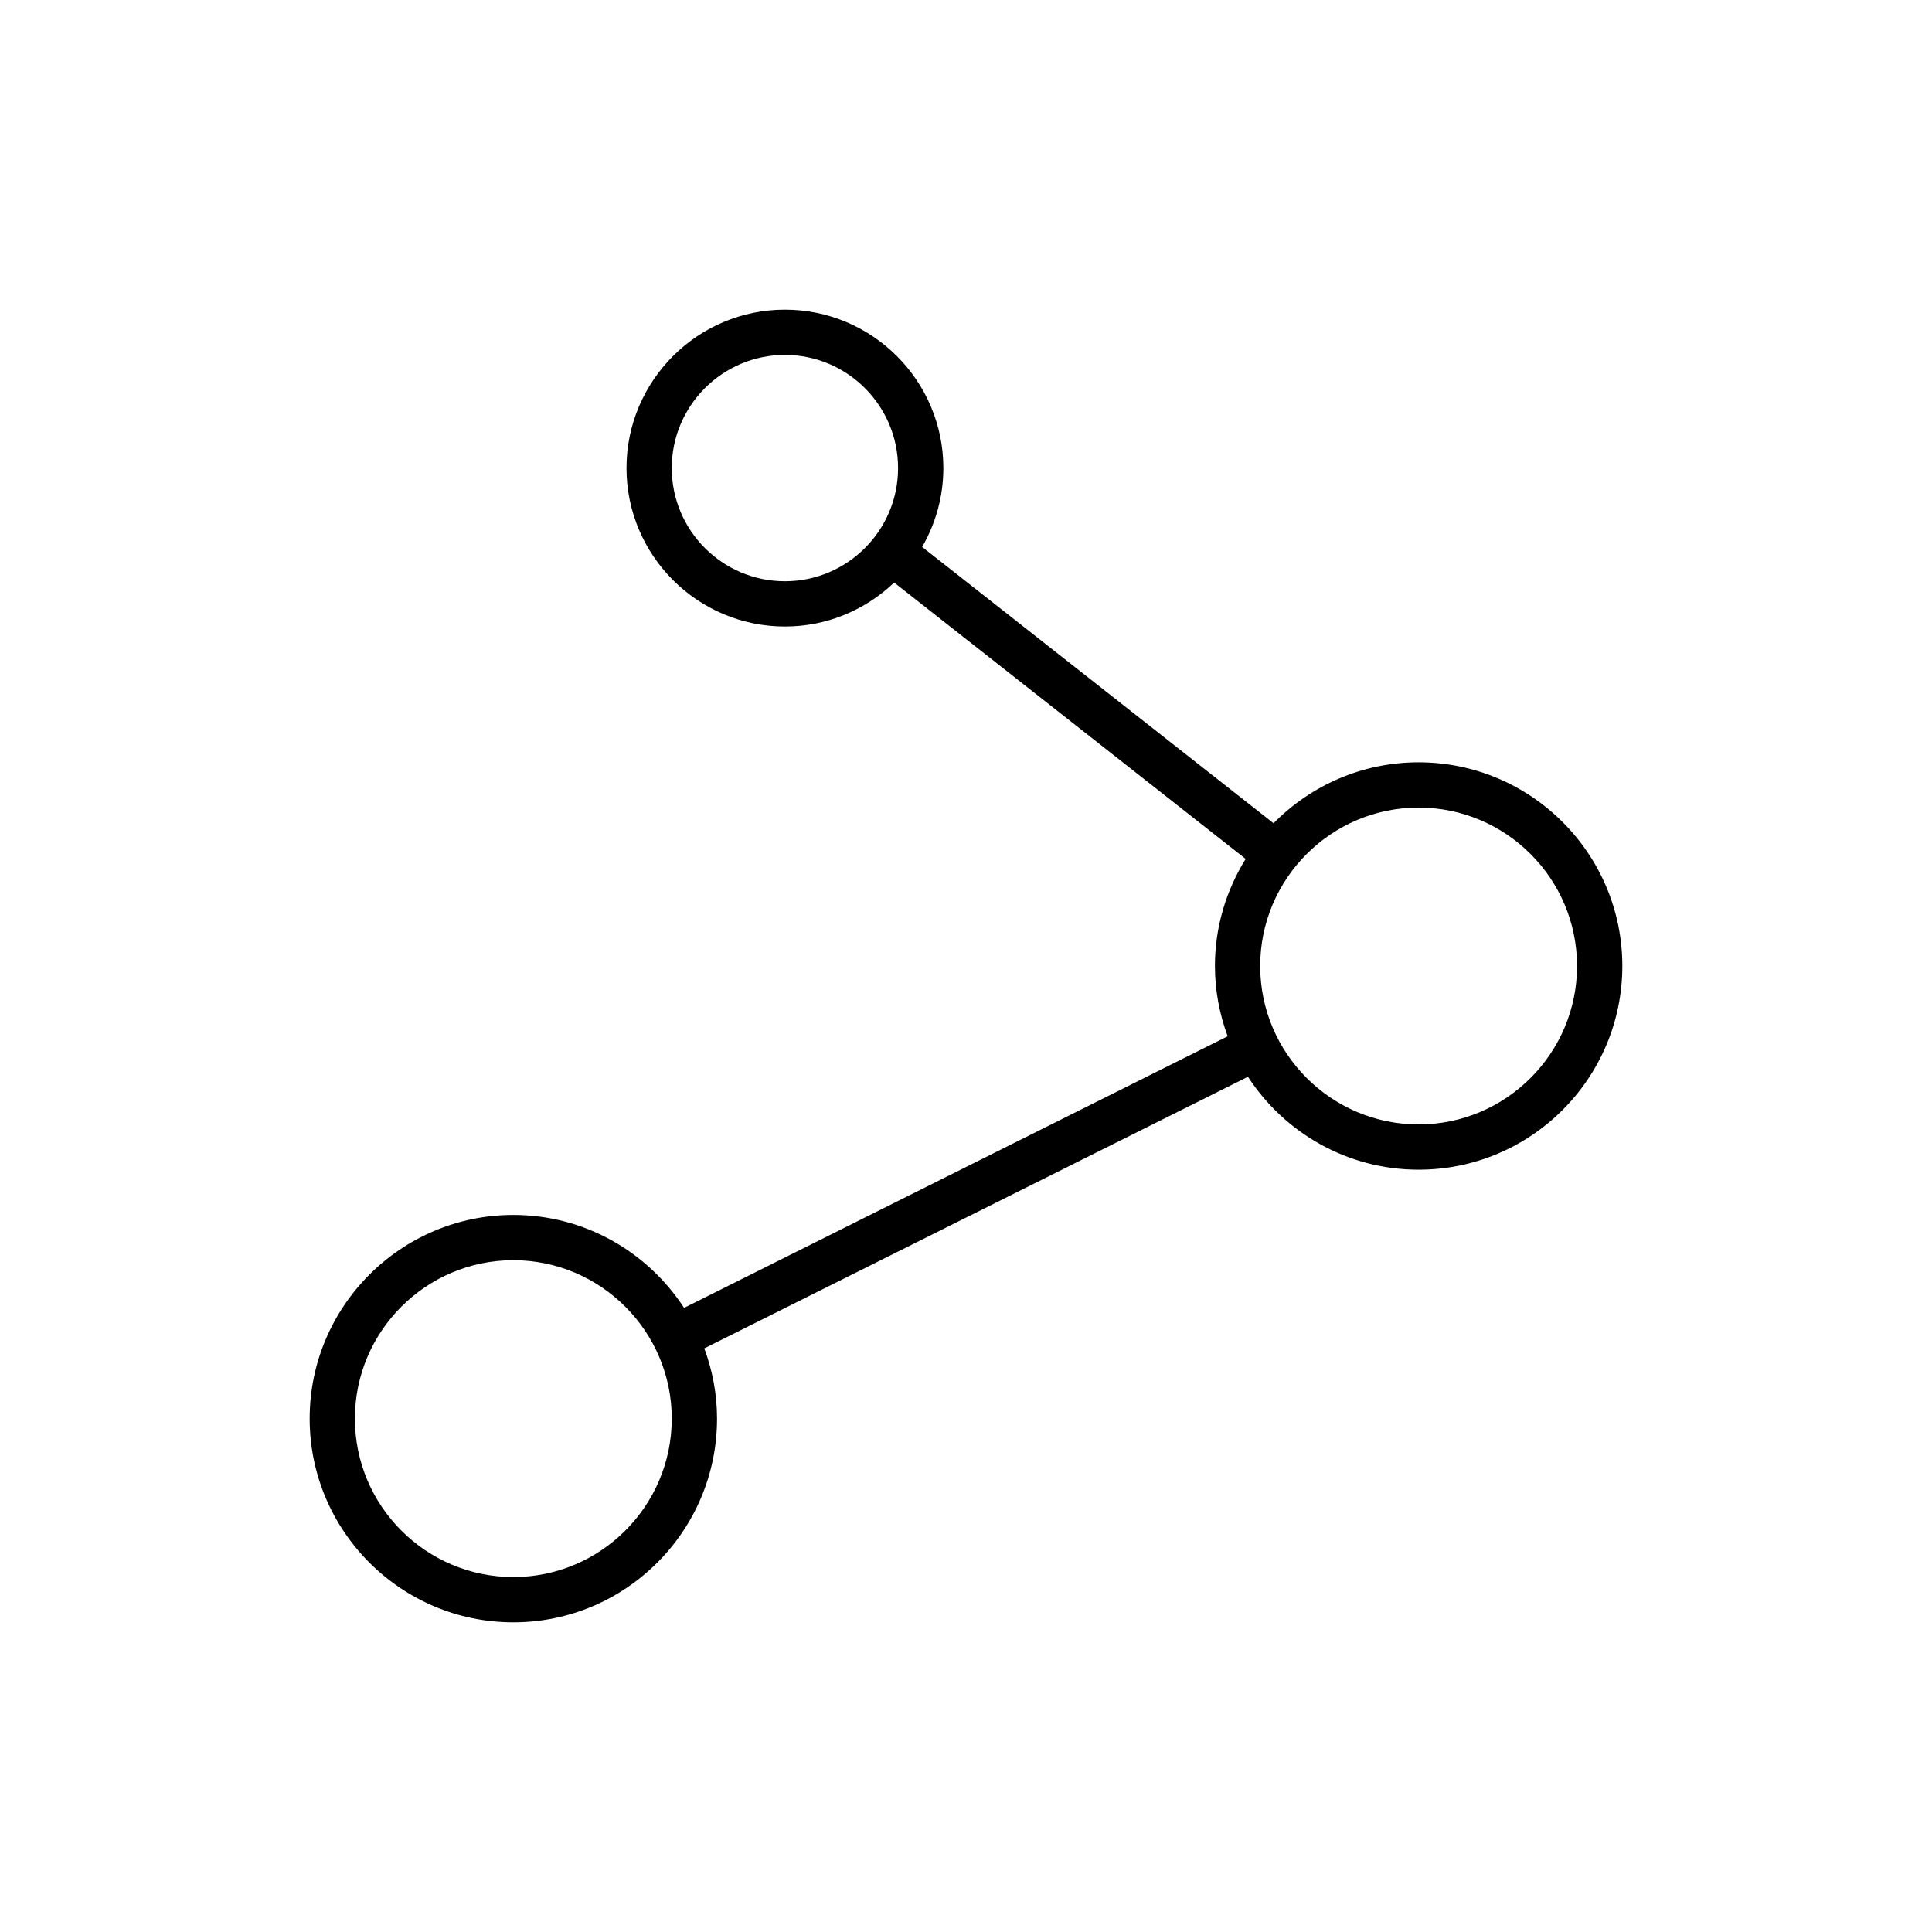
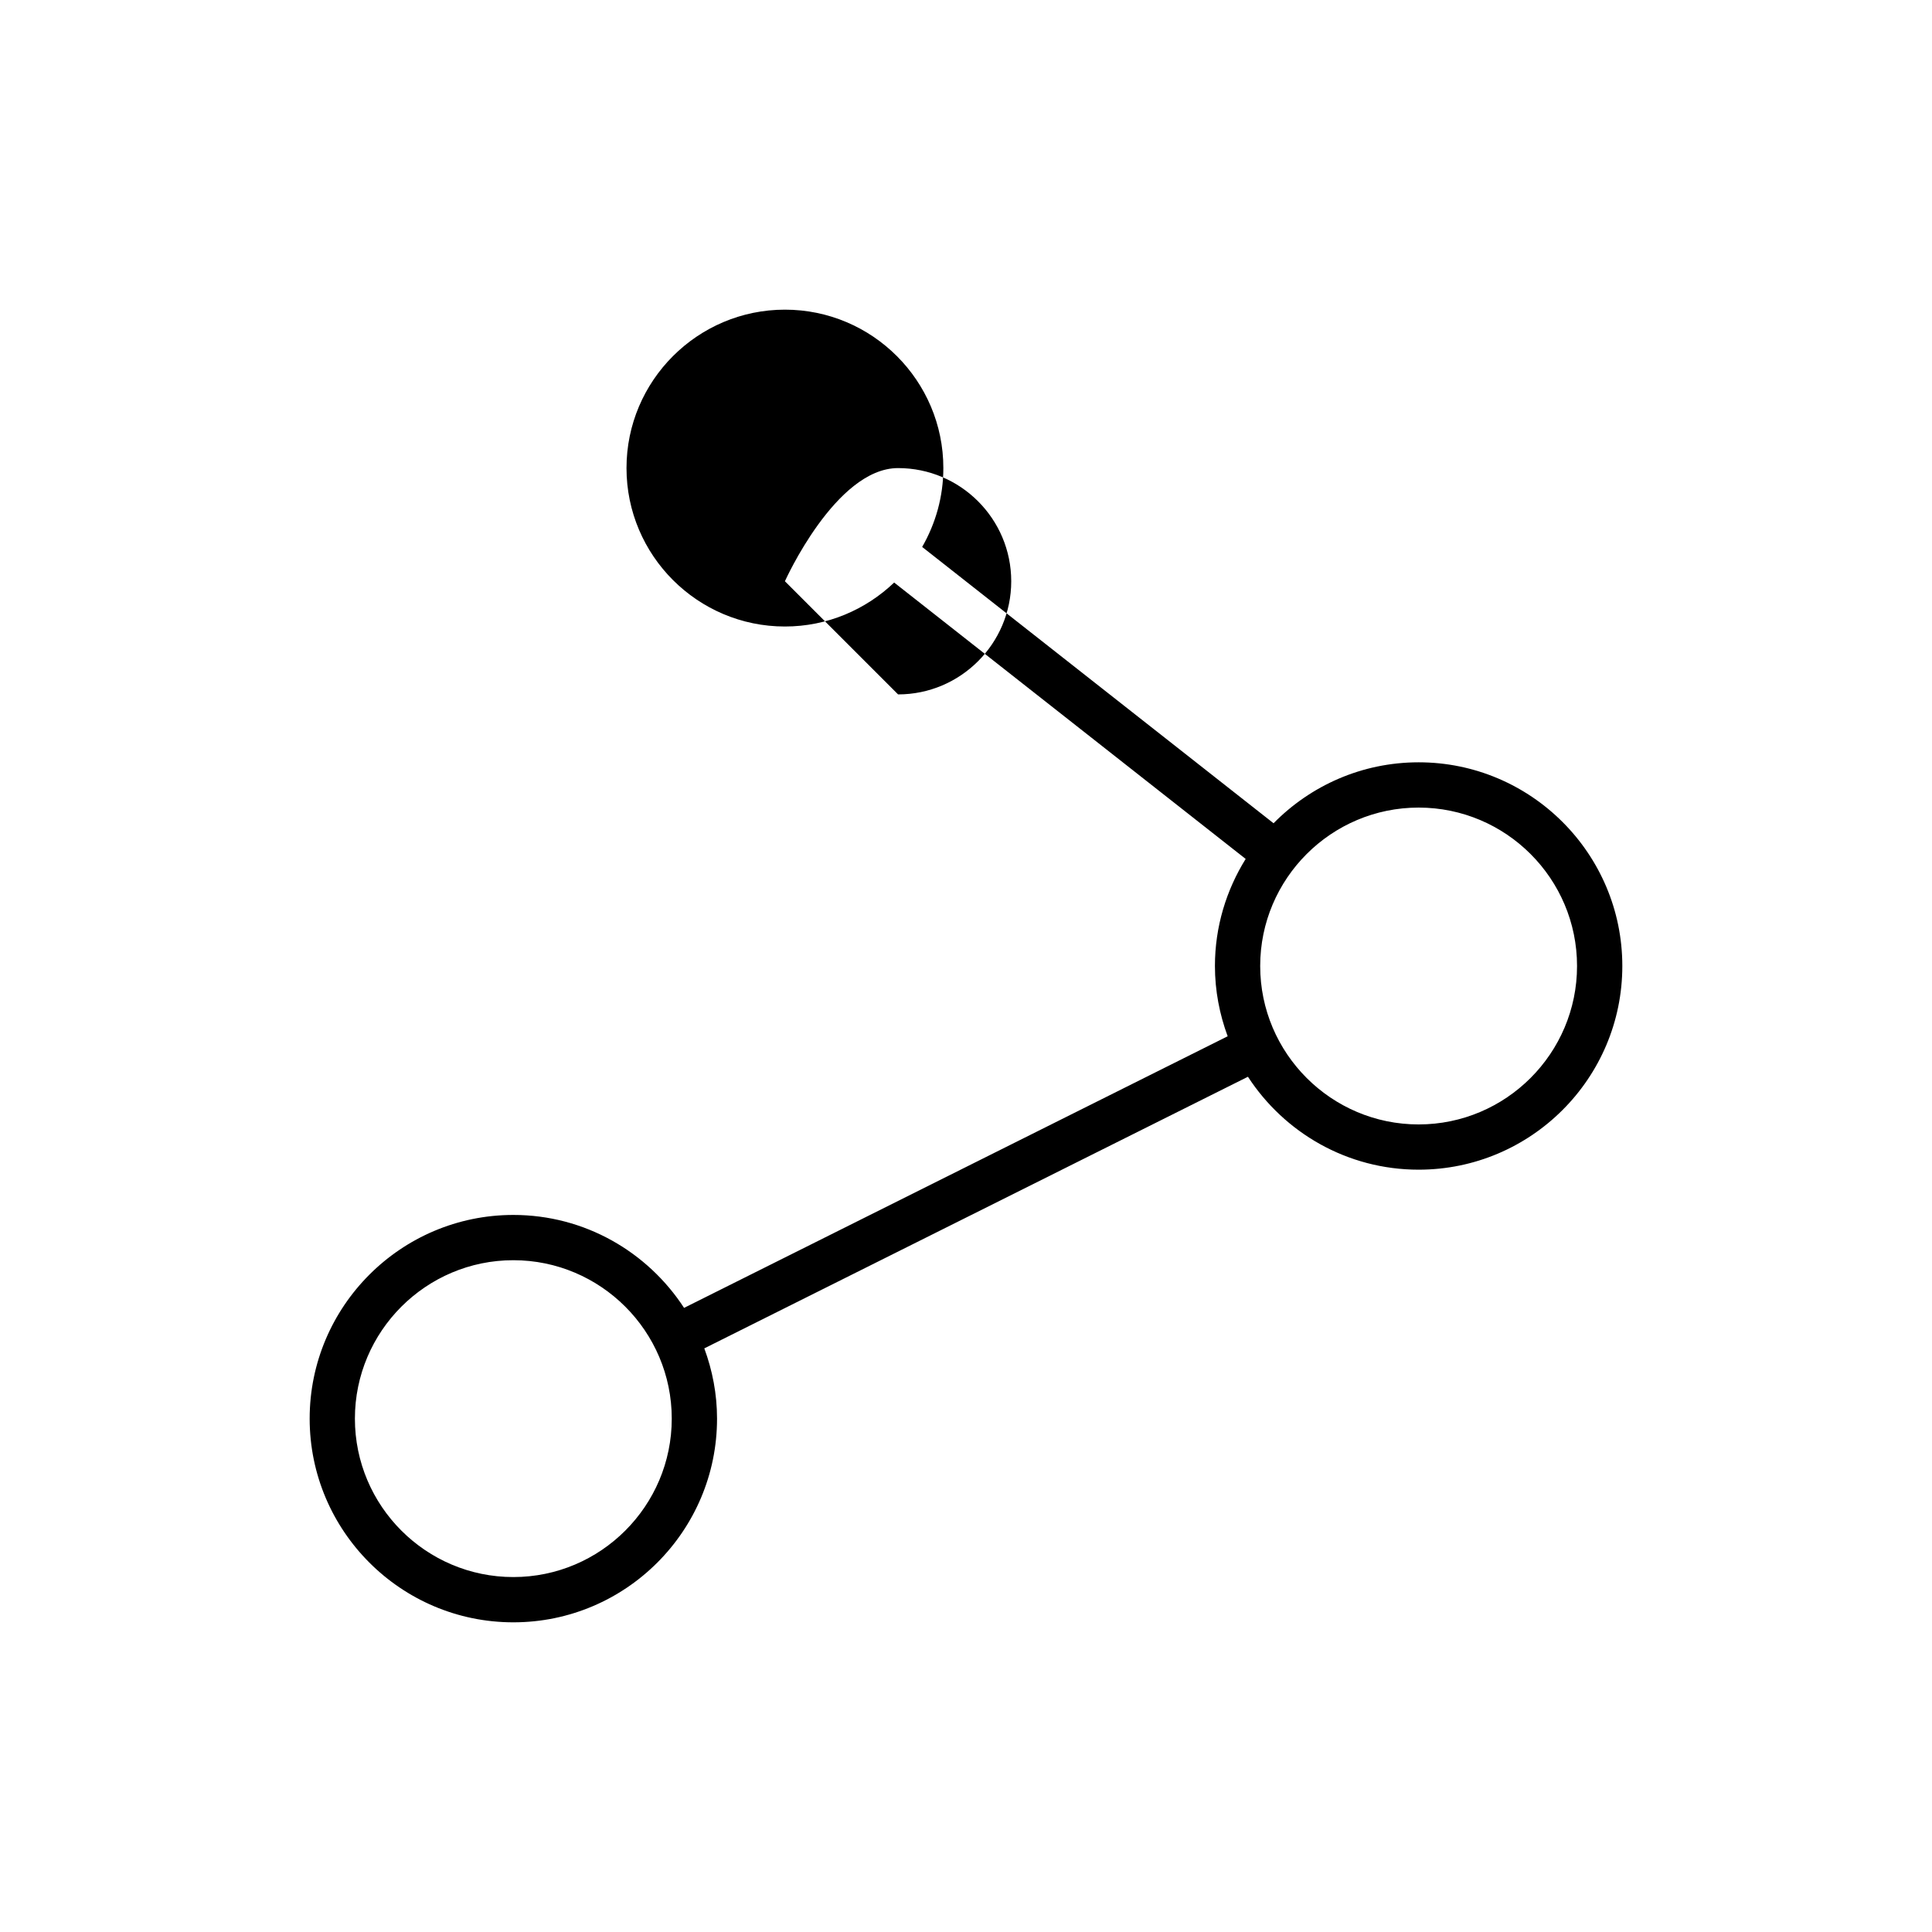
<svg xmlns="http://www.w3.org/2000/svg" fill="#000000" width="800px" height="800px" version="1.1" viewBox="144 144 512 512">
-   <path d="m519.95 346.02c-15.043 0-28.652 6.195-38.445 16.152l-93.125-73.227c3.547-6.16 5.617-13.285 5.617-20.898 0-23.152-18.84-41.984-41.984-41.984s-41.984 18.832-41.984 41.984 18.84 41.984 41.984 41.984c11.223 0 21.41-4.457 28.949-11.652l93.152 73.246c-5.125 8.258-8.145 17.957-8.145 28.375 0 6.551 1.23 12.805 3.375 18.621l-144.06 71.98c-9.641-14.805-26.301-24.629-45.242-24.629-29.766 0-53.98 24.211-53.98 53.98 0 29.766 24.211 53.98 53.98 53.98 29.766 0 53.98-24.211 53.98-53.98 0-6.551-1.23-12.805-3.375-18.621l144.07-71.98c9.633 14.801 26.293 24.625 45.234 24.625 29.766 0 53.98-24.211 53.98-53.98 0-29.758-24.215-53.977-53.98-53.977zm-167.94-47.984c-16.535 0-29.988-13.453-29.988-29.988s13.453-29.988 29.988-29.988 29.988 13.453 29.988 29.988c0 16.539-13.453 29.988-29.988 29.988zm-71.973 263.9c-23.145 0-41.984-18.84-41.984-41.984s18.84-41.984 41.984-41.984 41.984 18.84 41.984 41.984-18.84 41.984-41.984 41.984zm239.91-119.95c-23.145 0-41.984-18.84-41.984-41.984 0-23.152 18.84-41.984 41.984-41.984s41.984 18.832 41.984 41.984c0 23.145-18.84 41.984-41.984 41.984z" />
+   <path d="m519.95 346.02c-15.043 0-28.652 6.195-38.445 16.152l-93.125-73.227c3.547-6.16 5.617-13.285 5.617-20.898 0-23.152-18.84-41.984-41.984-41.984s-41.984 18.832-41.984 41.984 18.84 41.984 41.984 41.984c11.223 0 21.41-4.457 28.949-11.652l93.152 73.246c-5.125 8.258-8.145 17.957-8.145 28.375 0 6.551 1.23 12.805 3.375 18.621l-144.06 71.98c-9.641-14.805-26.301-24.629-45.242-24.629-29.766 0-53.98 24.211-53.98 53.98 0 29.766 24.211 53.98 53.98 53.98 29.766 0 53.98-24.211 53.98-53.98 0-6.551-1.23-12.805-3.375-18.621l144.07-71.98c9.633 14.801 26.293 24.625 45.234 24.625 29.766 0 53.98-24.211 53.98-53.98 0-29.758-24.215-53.977-53.98-53.977zm-167.94-47.984s13.453-29.988 29.988-29.988 29.988 13.453 29.988 29.988c0 16.539-13.453 29.988-29.988 29.988zm-71.973 263.9c-23.145 0-41.984-18.84-41.984-41.984s18.84-41.984 41.984-41.984 41.984 18.84 41.984 41.984-18.84 41.984-41.984 41.984zm239.91-119.95c-23.145 0-41.984-18.84-41.984-41.984 0-23.152 18.84-41.984 41.984-41.984s41.984 18.832 41.984 41.984c0 23.145-18.84 41.984-41.984 41.984z" />
</svg>